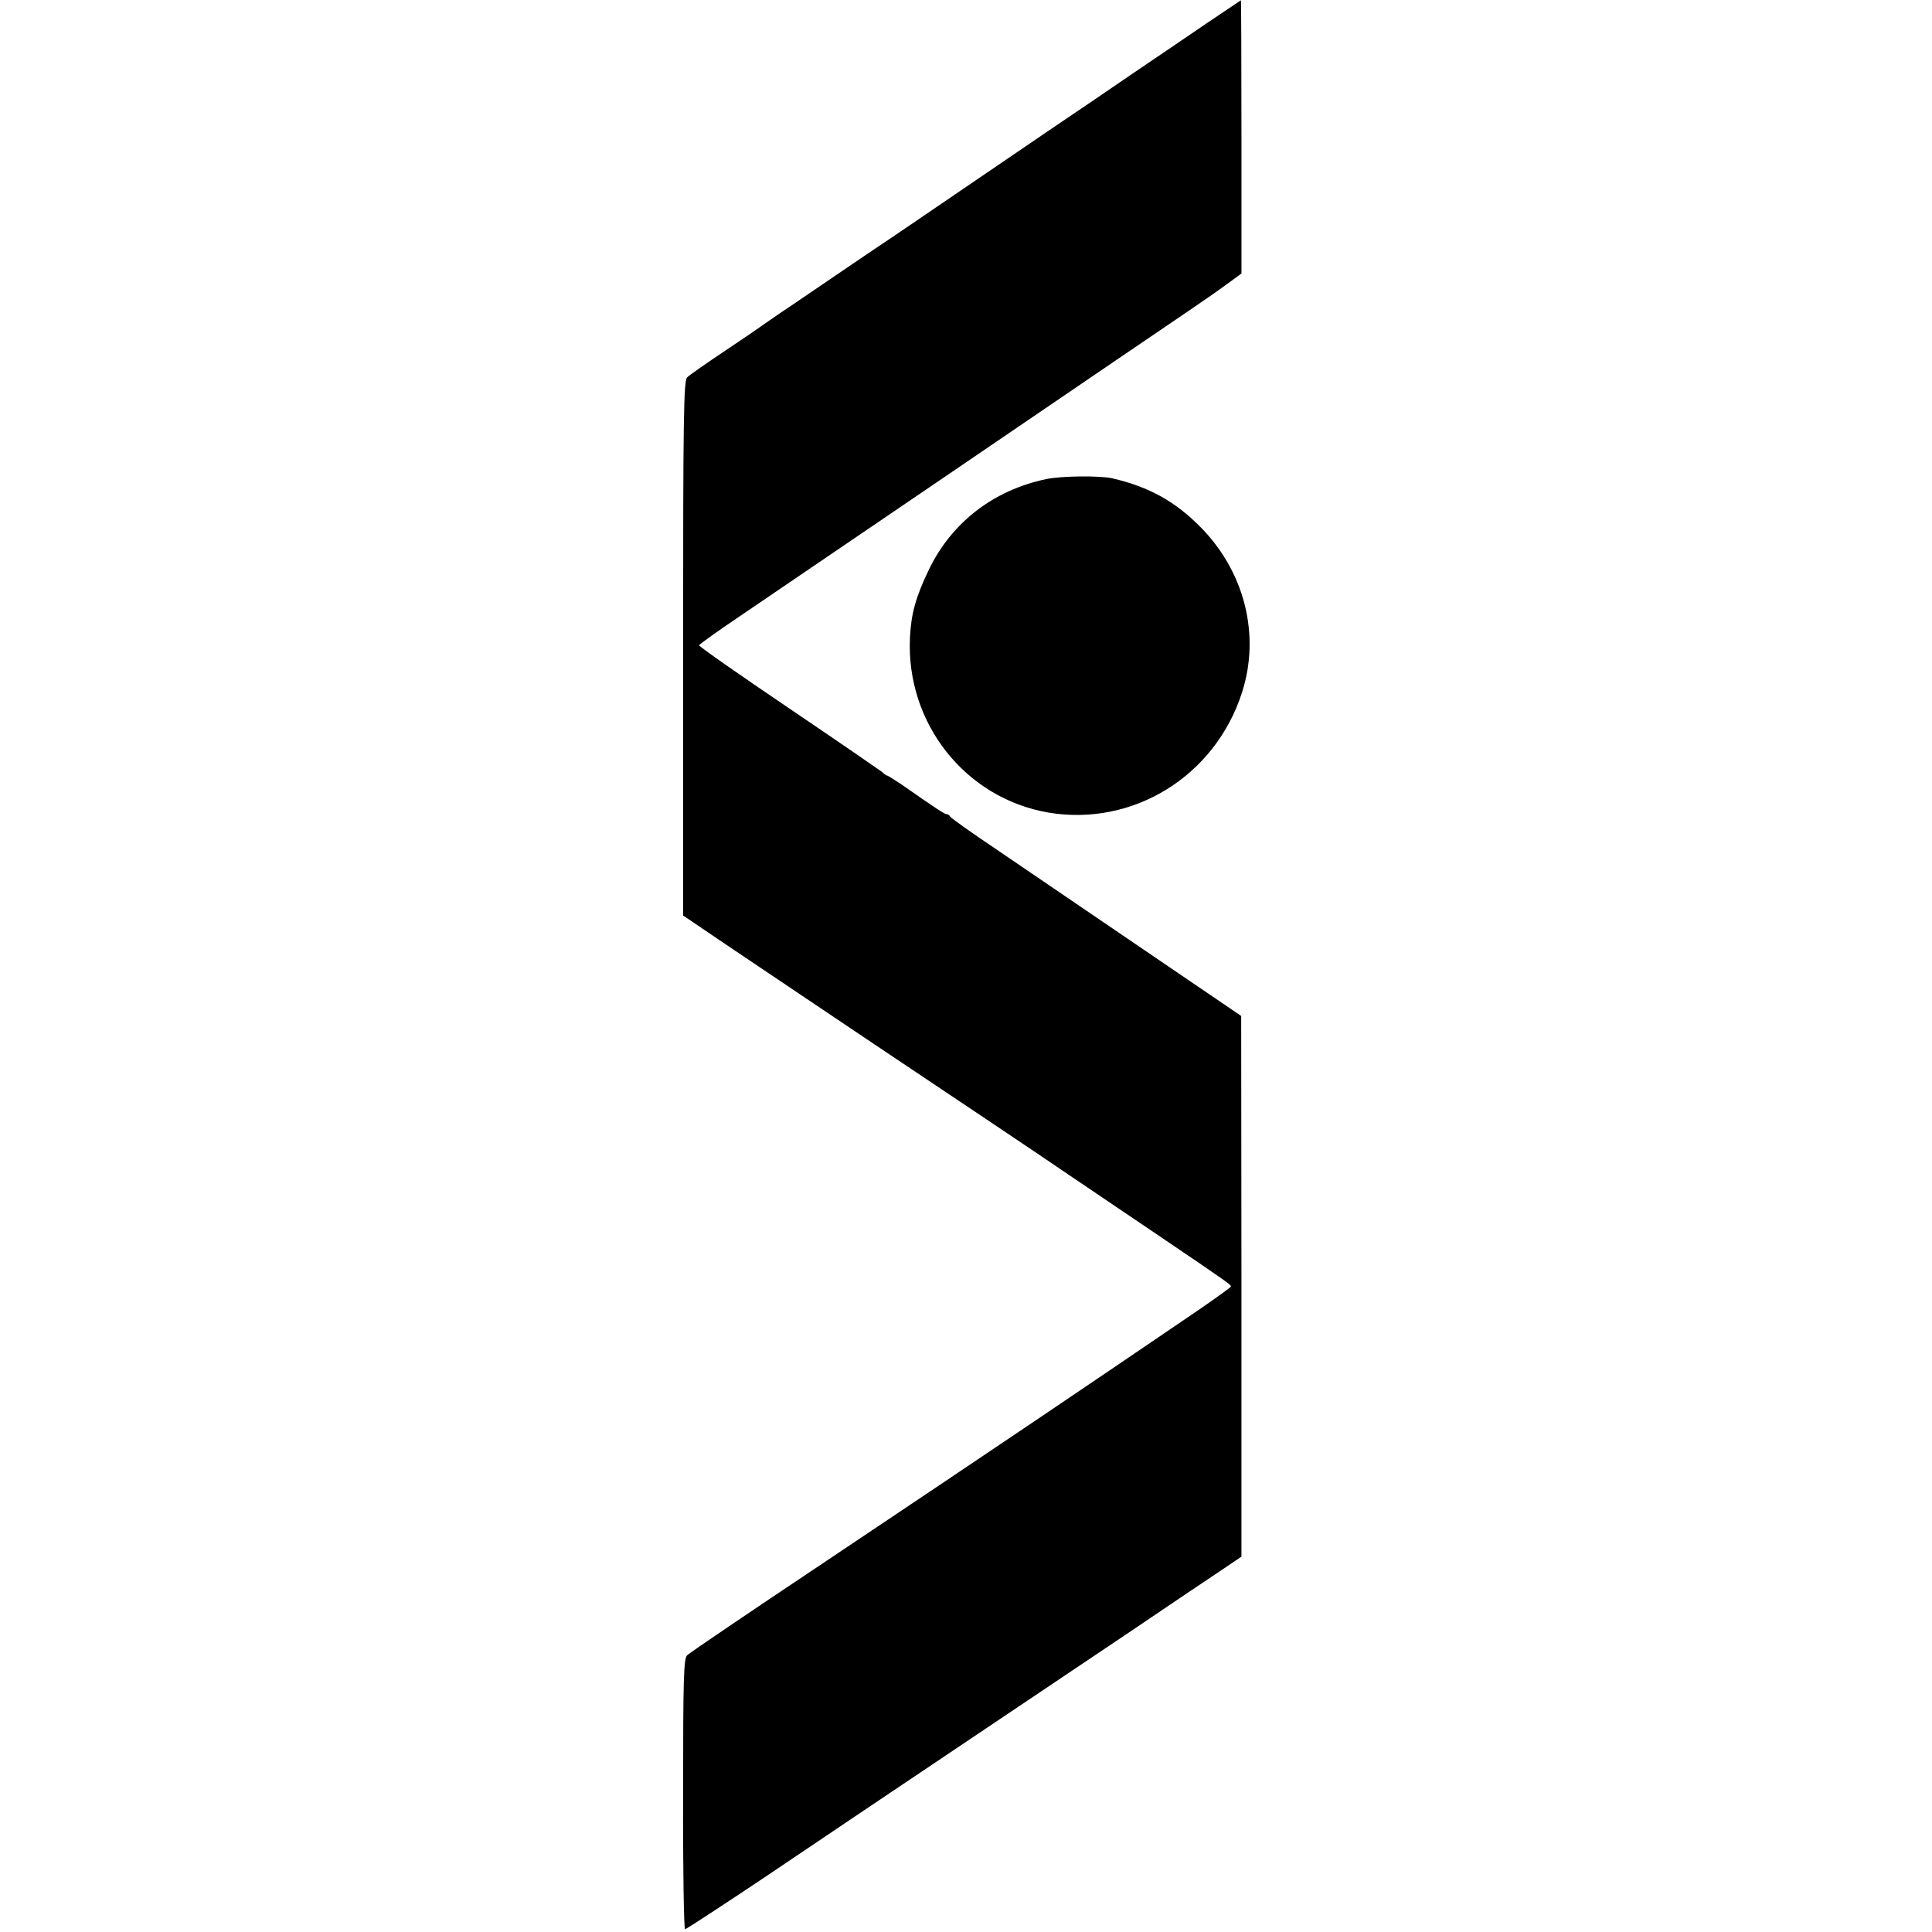
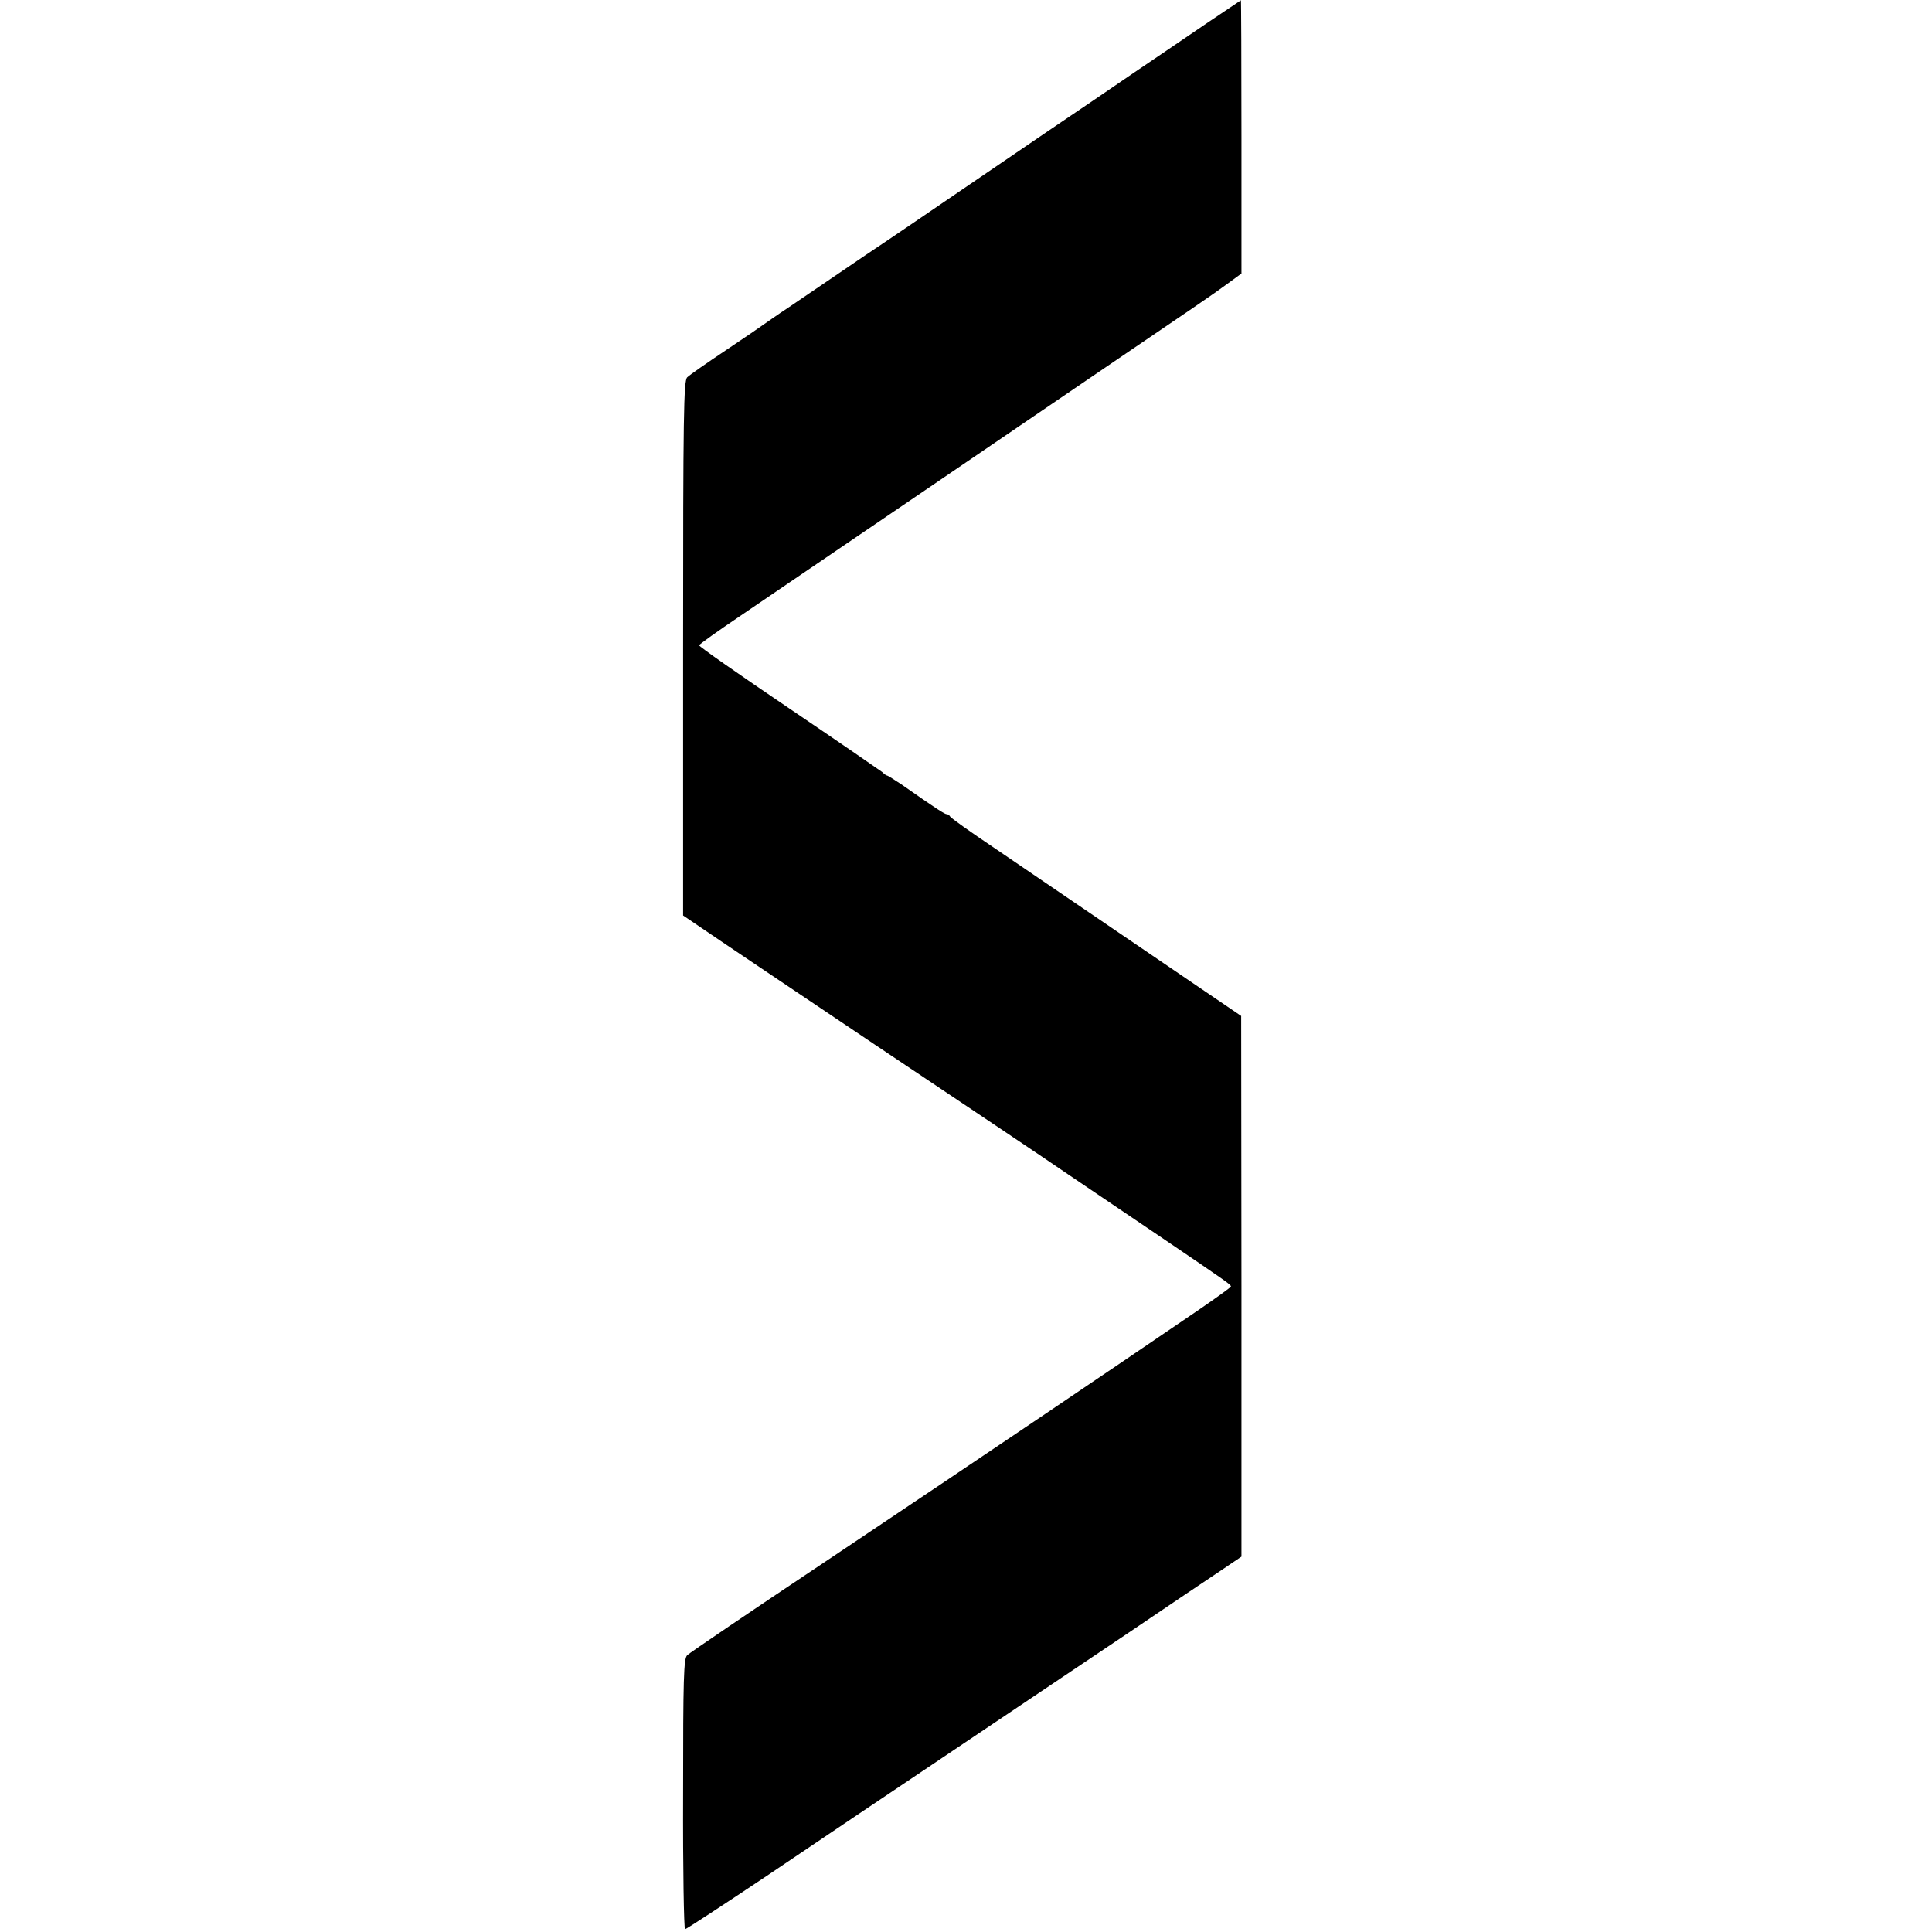
<svg xmlns="http://www.w3.org/2000/svg" version="1.0" width="700pt" height="700pt" viewBox="0 0 700 700" preserveAspectRatio="xMidYMid meet">
  <g transform="translate(0,700) scale(0.1,-0.1)" fill="#000000" stroke="none">
    <path d="M4374 6917 c-66 -45 -185 -126 -265 -180 -79 -54 -218 -149 -309 -210 -91 -62 -235 -160 -320 -218 -85 -58 -240 -164 -345 -234 -104 -71 -228 -155 -275 -187 -47 -31 -89 -61 -95 -65 -5 -4 -66 -46 -135 -92 -69 -46 -132 -90 -140 -98 -13 -12 -15 -134 -15 -982 l0 -968 65 -44 c36 -25 319 -215 630 -424 311 -208 626 -419 700 -470 74 -50 220 -149 324 -219 254 -172 265 -180 266 -187 0 -3 -53 -41 -117 -85 -395 -269 -704 -478 -1363 -919 -261 -174 -482 -324 -490 -332 -13 -12 -15 -81 -15 -503 -1 -270 3 -490 7 -490 4 0 142 90 306 200 163 110 466 314 672 452 206 138 490 329 630 423 140 95 289 195 331 223 l77 52 0 979 -1 980 -366 249 c-201 137 -438 298 -526 358 -88 59 -161 111 -163 116 -2 4 -7 8 -12 8 -7 0 -34 17 -164 108 -26 17 -49 32 -52 32 -3 0 -11 6 -18 13 -8 6 -160 111 -339 232 -179 121 -325 223 -324 227 1 4 67 51 147 105 270 184 524 356 725 493 200 136 335 228 580 395 333 226 414 281 461 316 l52 38 0 495 c0 273 -1 496 -2 495 0 0 -55 -37 -122 -82z" />
-     <path d="M3790 5264 c-191 -40 -343 -158 -425 -329 -47 -98 -64 -159 -68 -245 -15 -310 200 -582 501 -634 307 -52 605 132 702 435 67 208 10 437 -150 599 -93 94 -187 146 -320 177 -45 10 -184 9 -240 -3z" />
  </g>
</svg>